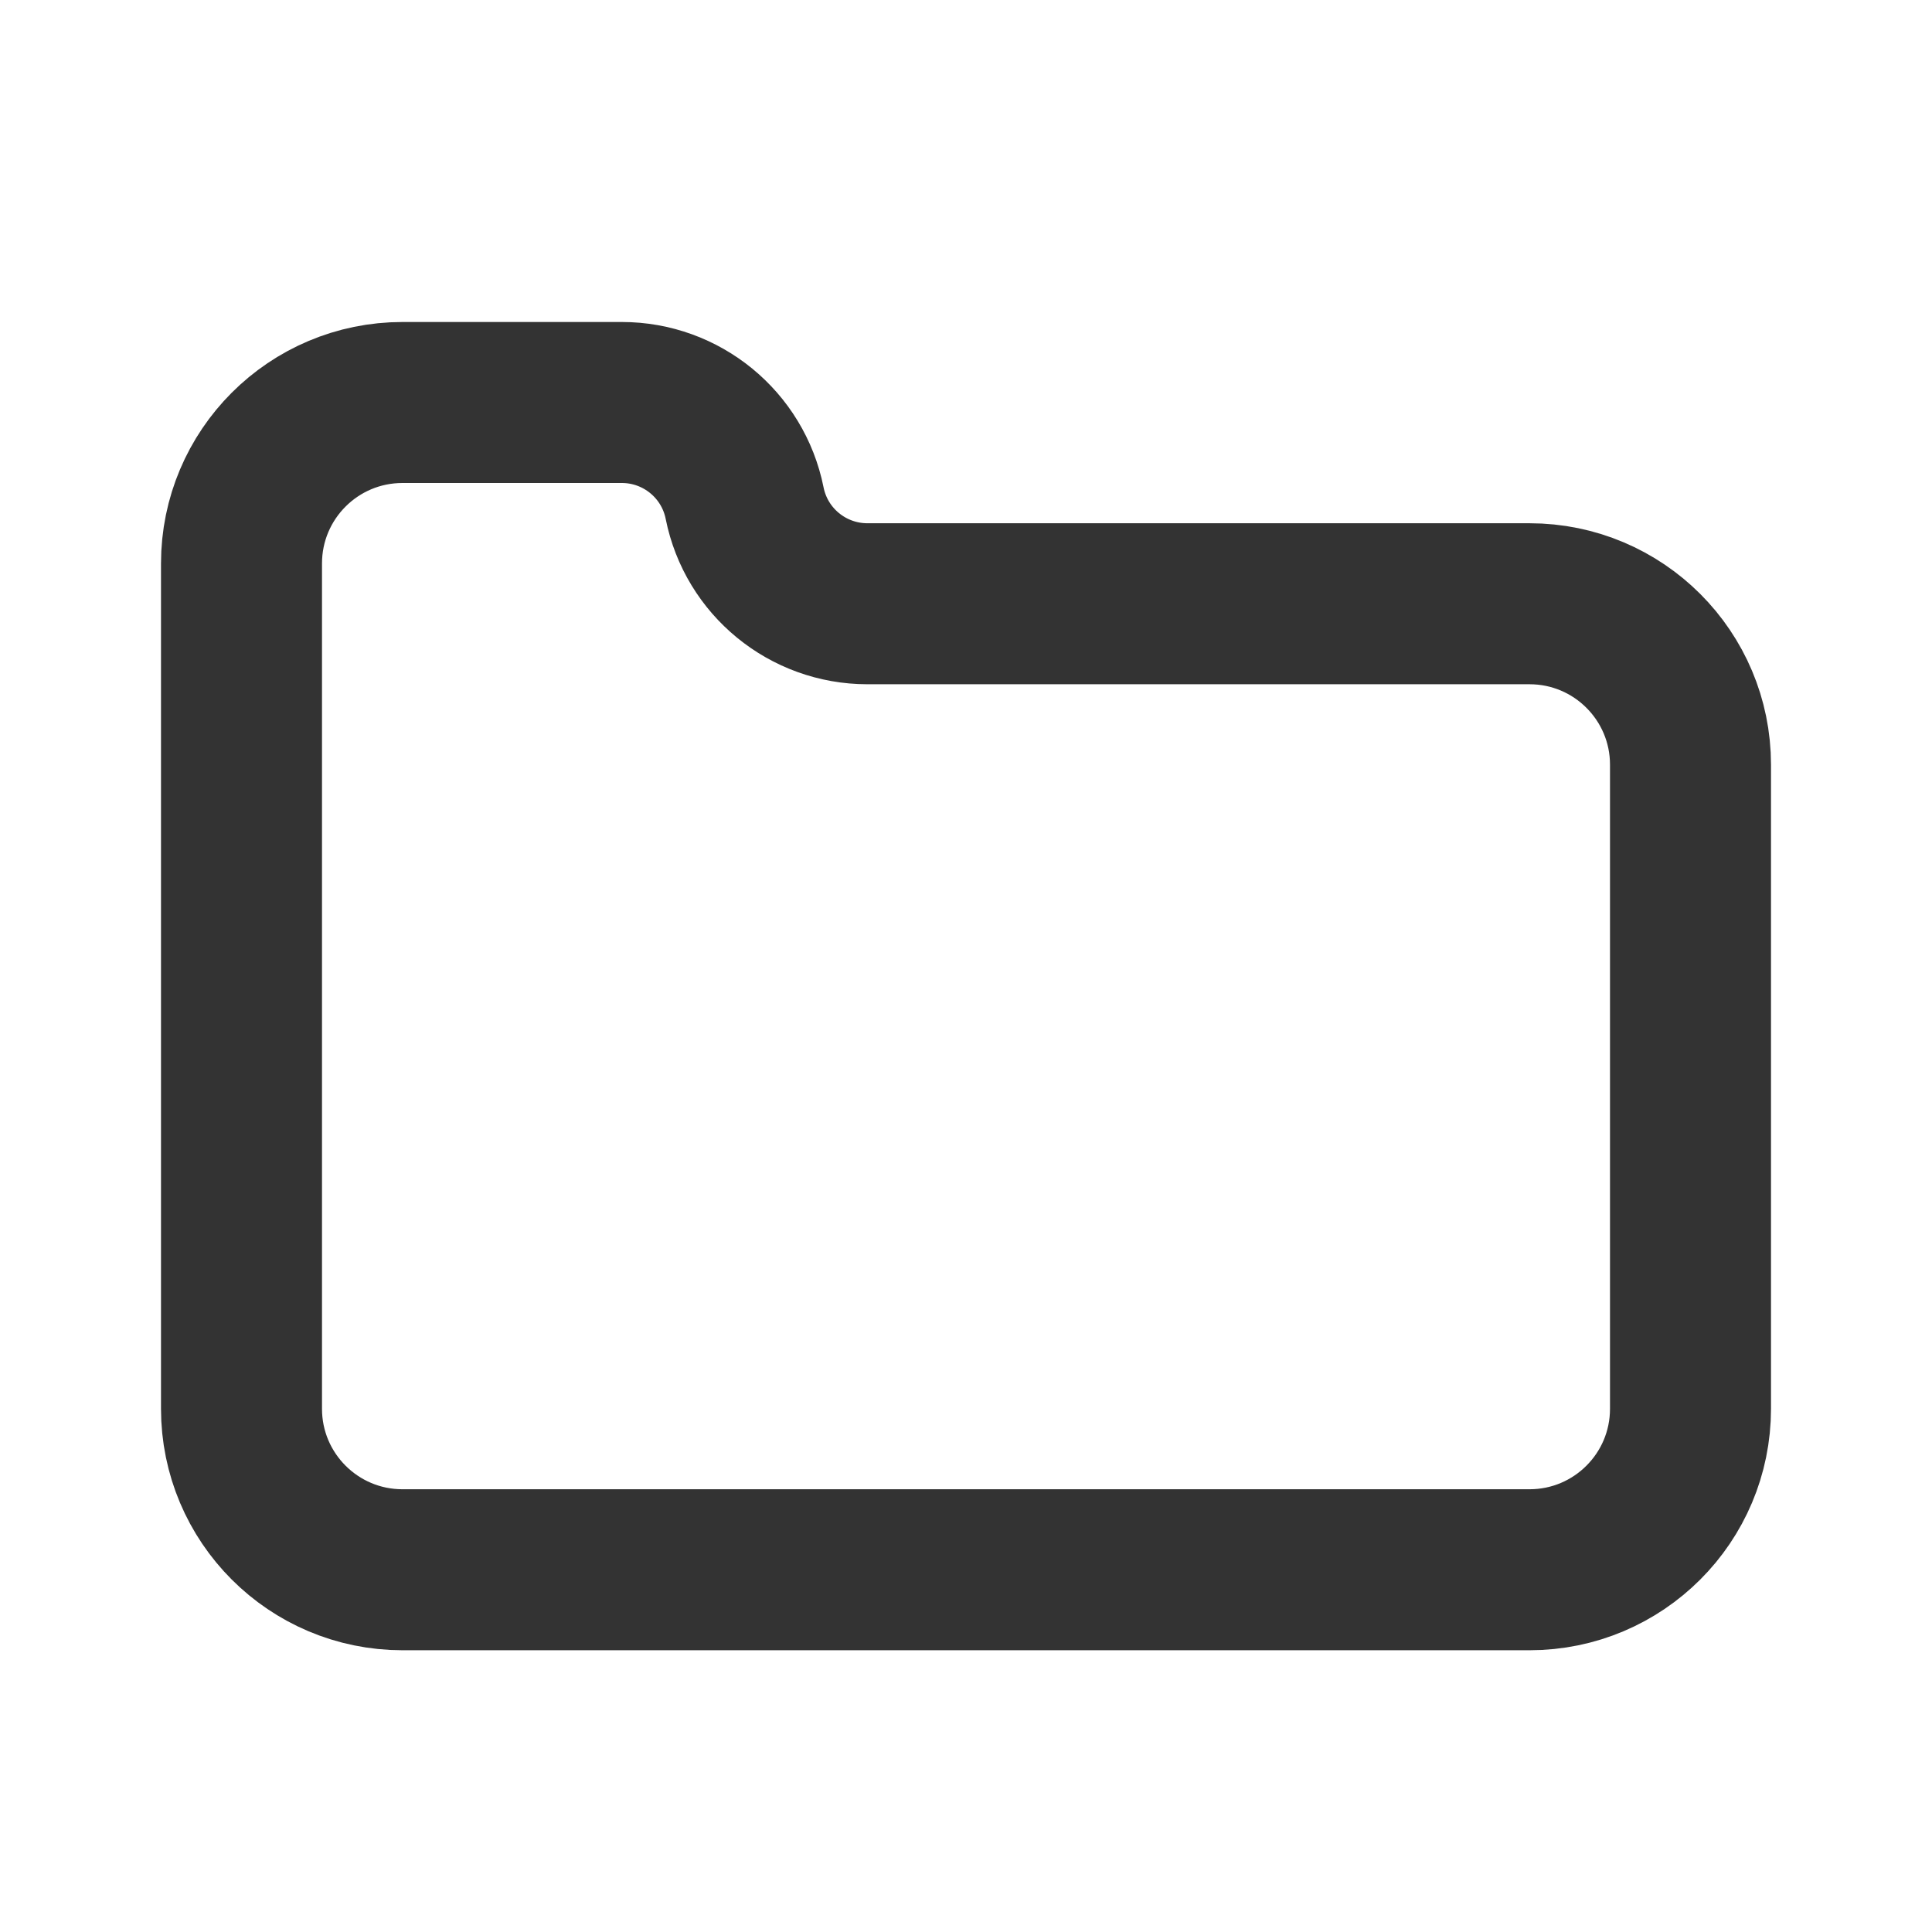
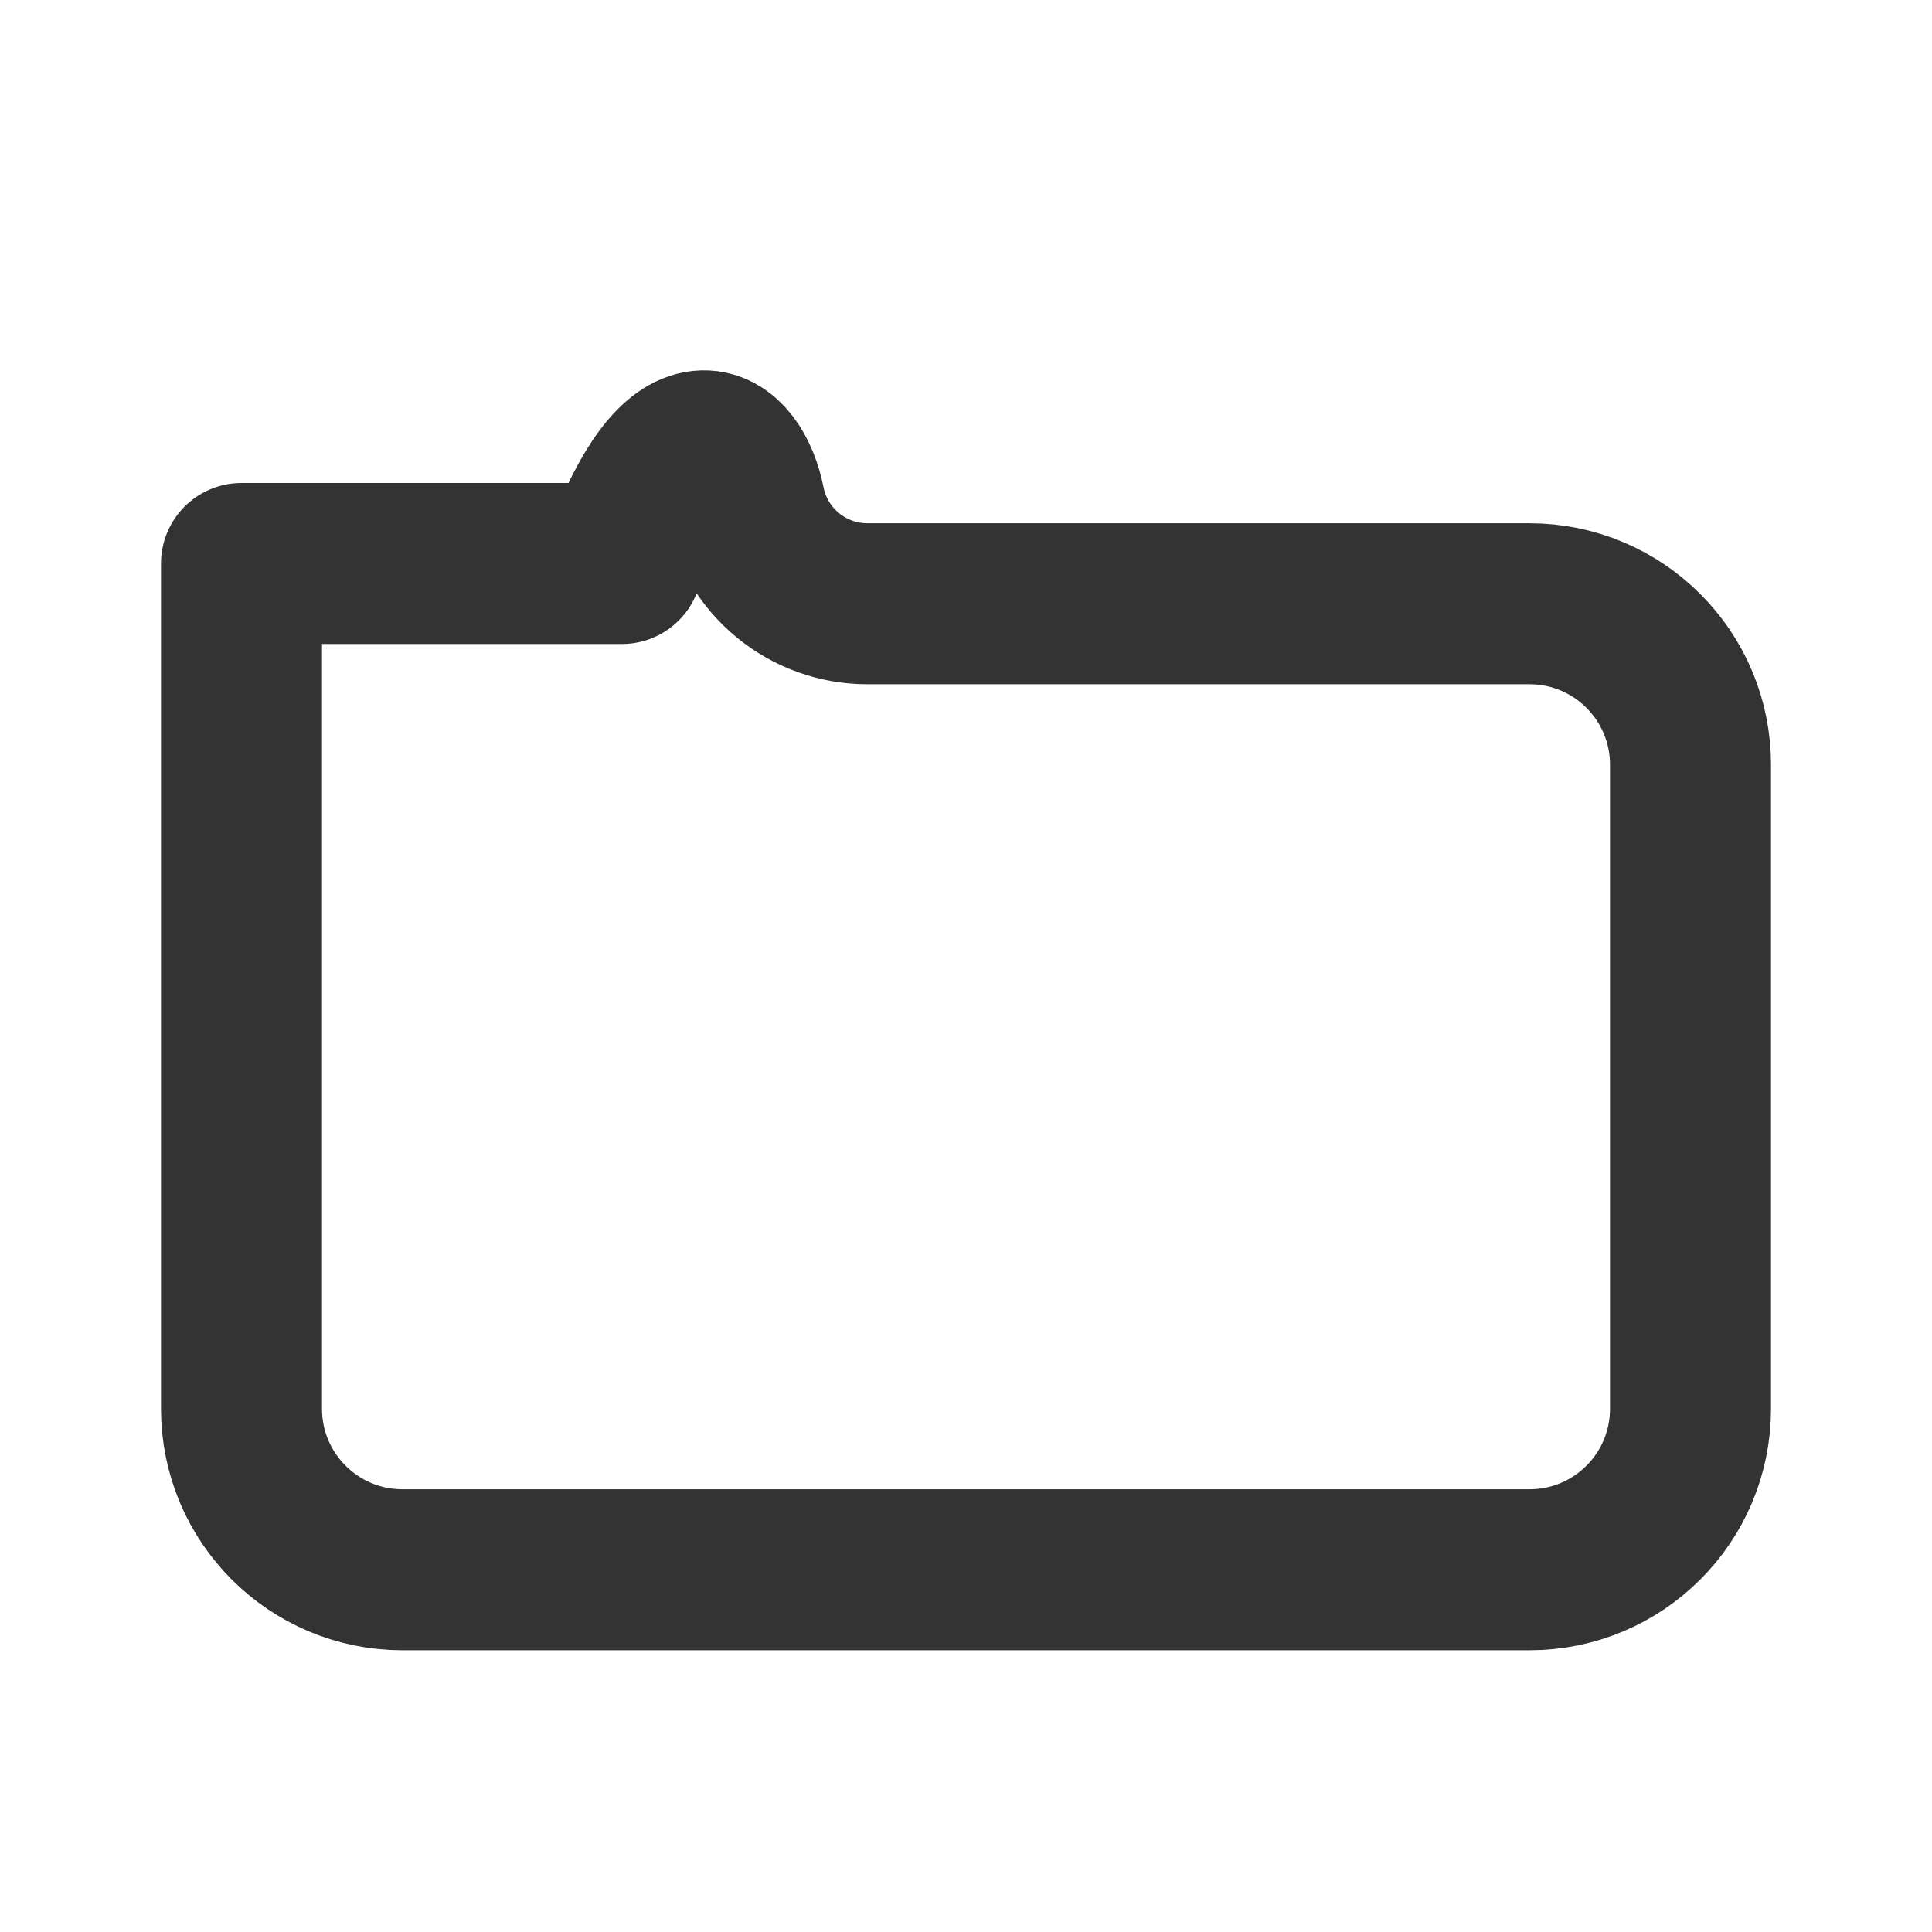
<svg xmlns="http://www.w3.org/2000/svg" width="800px" height="800px" viewBox="0 0 24 24" fill="none">
-   <path d="M3 7C3 5.895 3.895 5 5 5H7.725C8.466 5 9.105 5.523 9.25 6.25V6.25C9.395 6.977 10.034 7.5 10.775 7.5H19C20.105 7.5 21 8.395 21 9.5V17.5C21 18.605 20.105 19.5 19 19.5H5C3.895 19.5 3 18.605 3 17.5V7Z" stroke="#333333" stroke-width="2" stroke-linecap="round" stroke-linejoin="round" />
+   <path d="M3 7H7.725C8.466 5 9.105 5.523 9.25 6.25V6.25C9.395 6.977 10.034 7.5 10.775 7.5H19C20.105 7.5 21 8.395 21 9.5V17.5C21 18.605 20.105 19.5 19 19.5H5C3.895 19.5 3 18.605 3 17.5V7Z" stroke="#333333" stroke-width="2" stroke-linecap="round" stroke-linejoin="round" />
</svg>